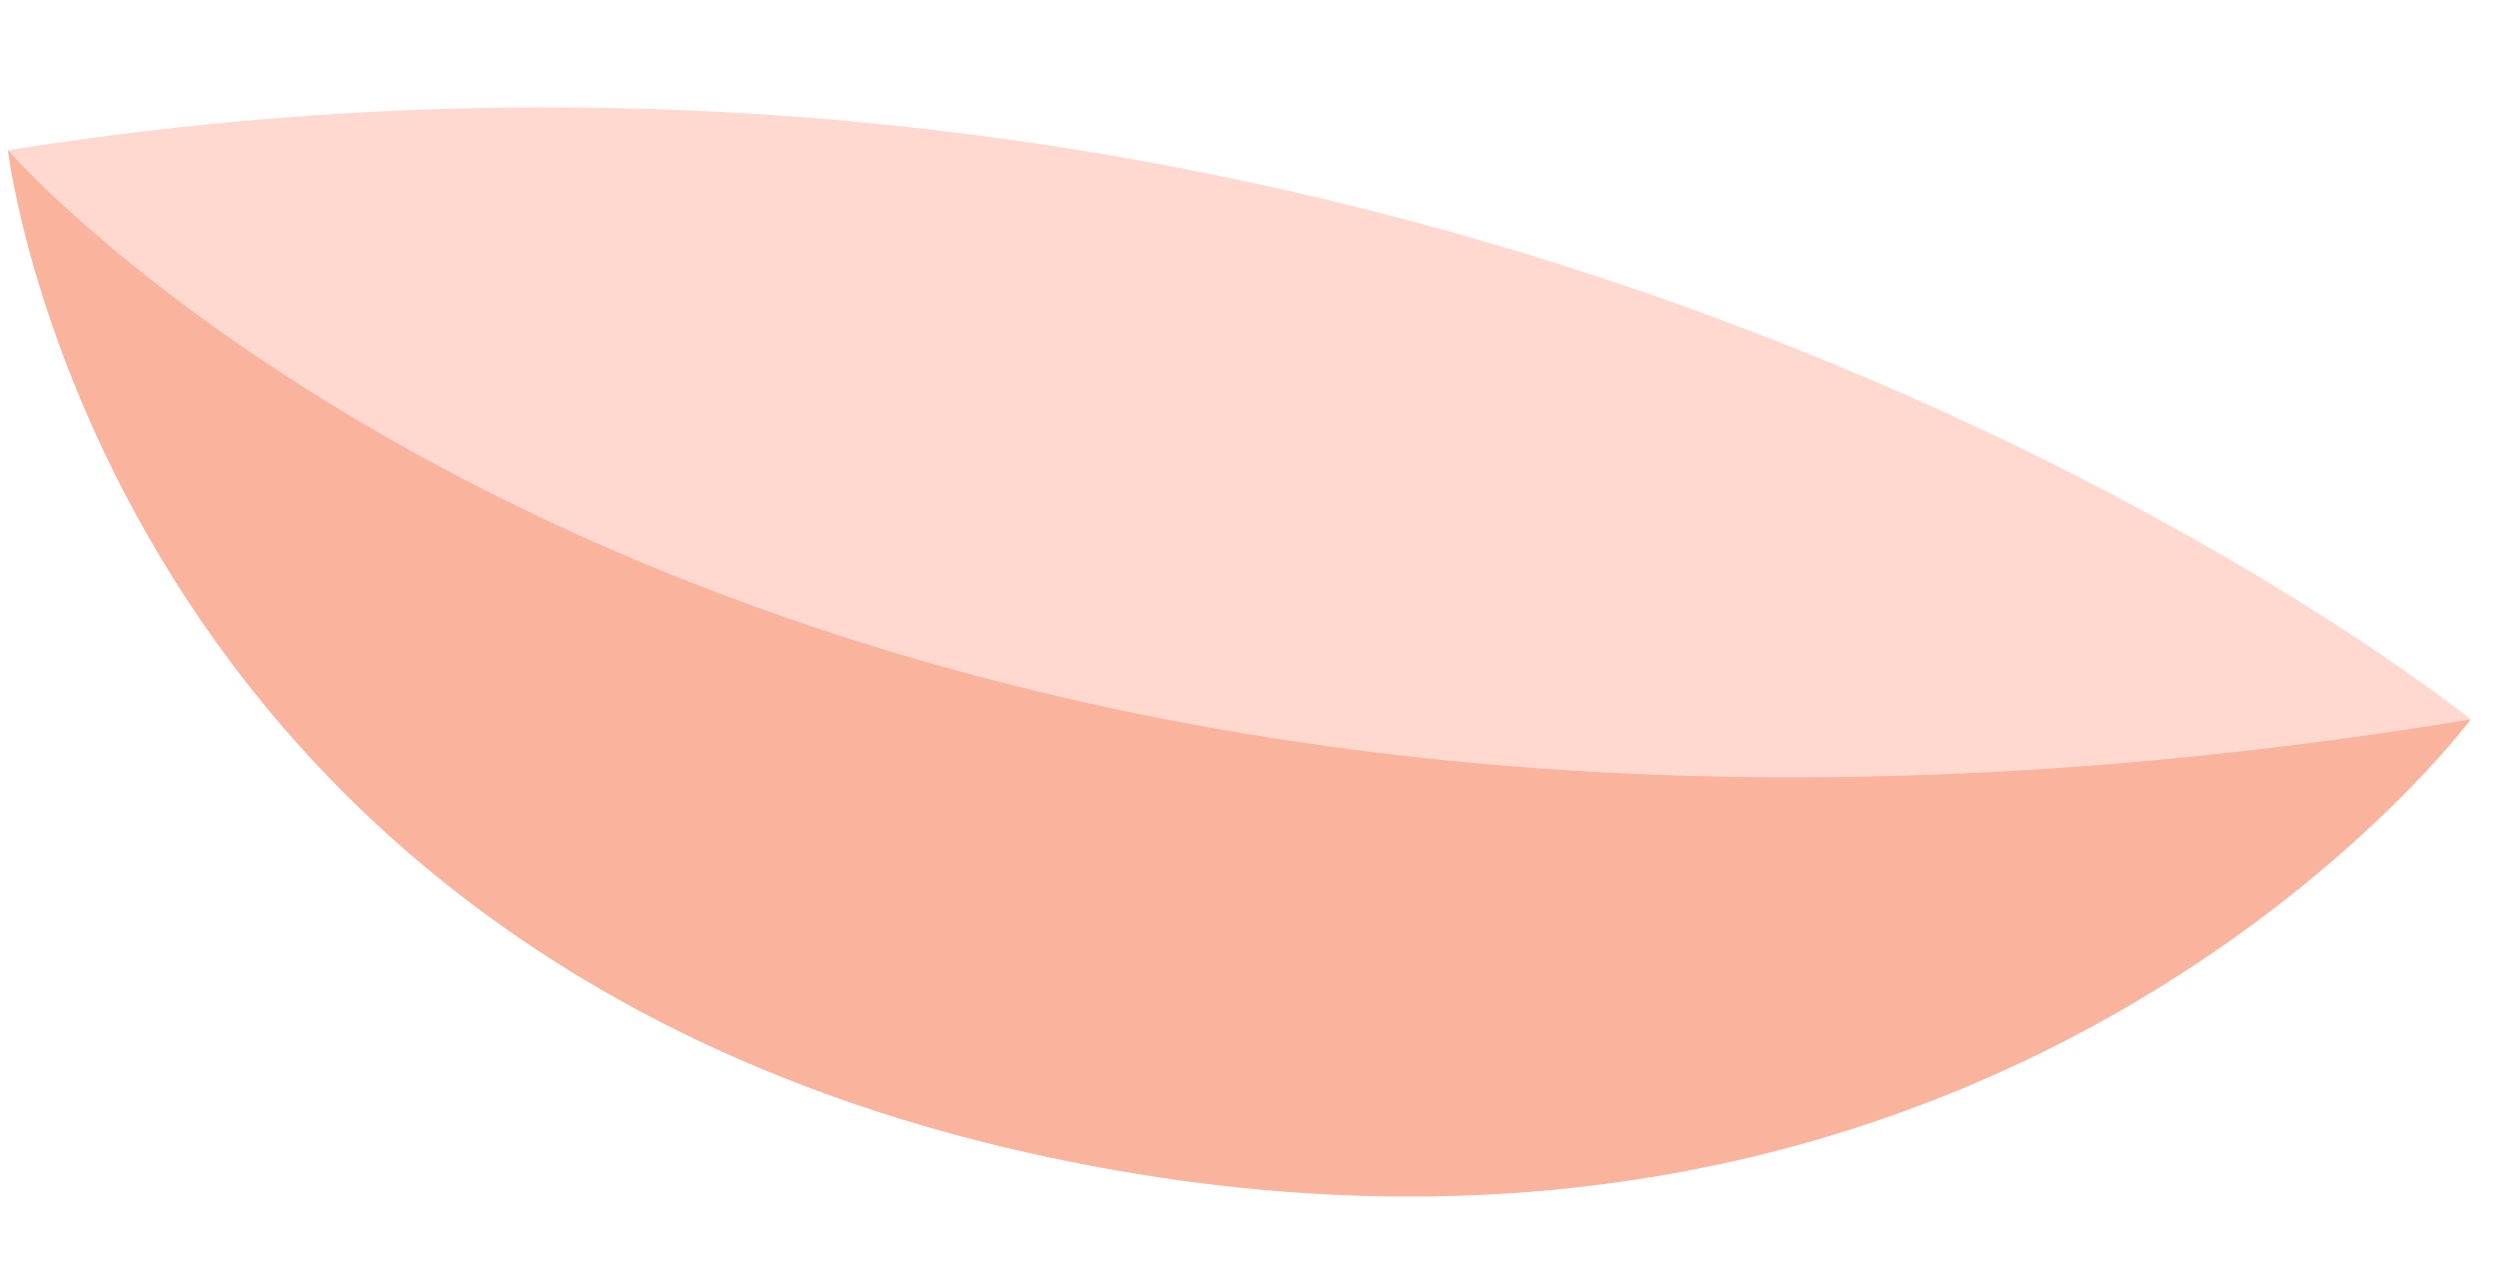
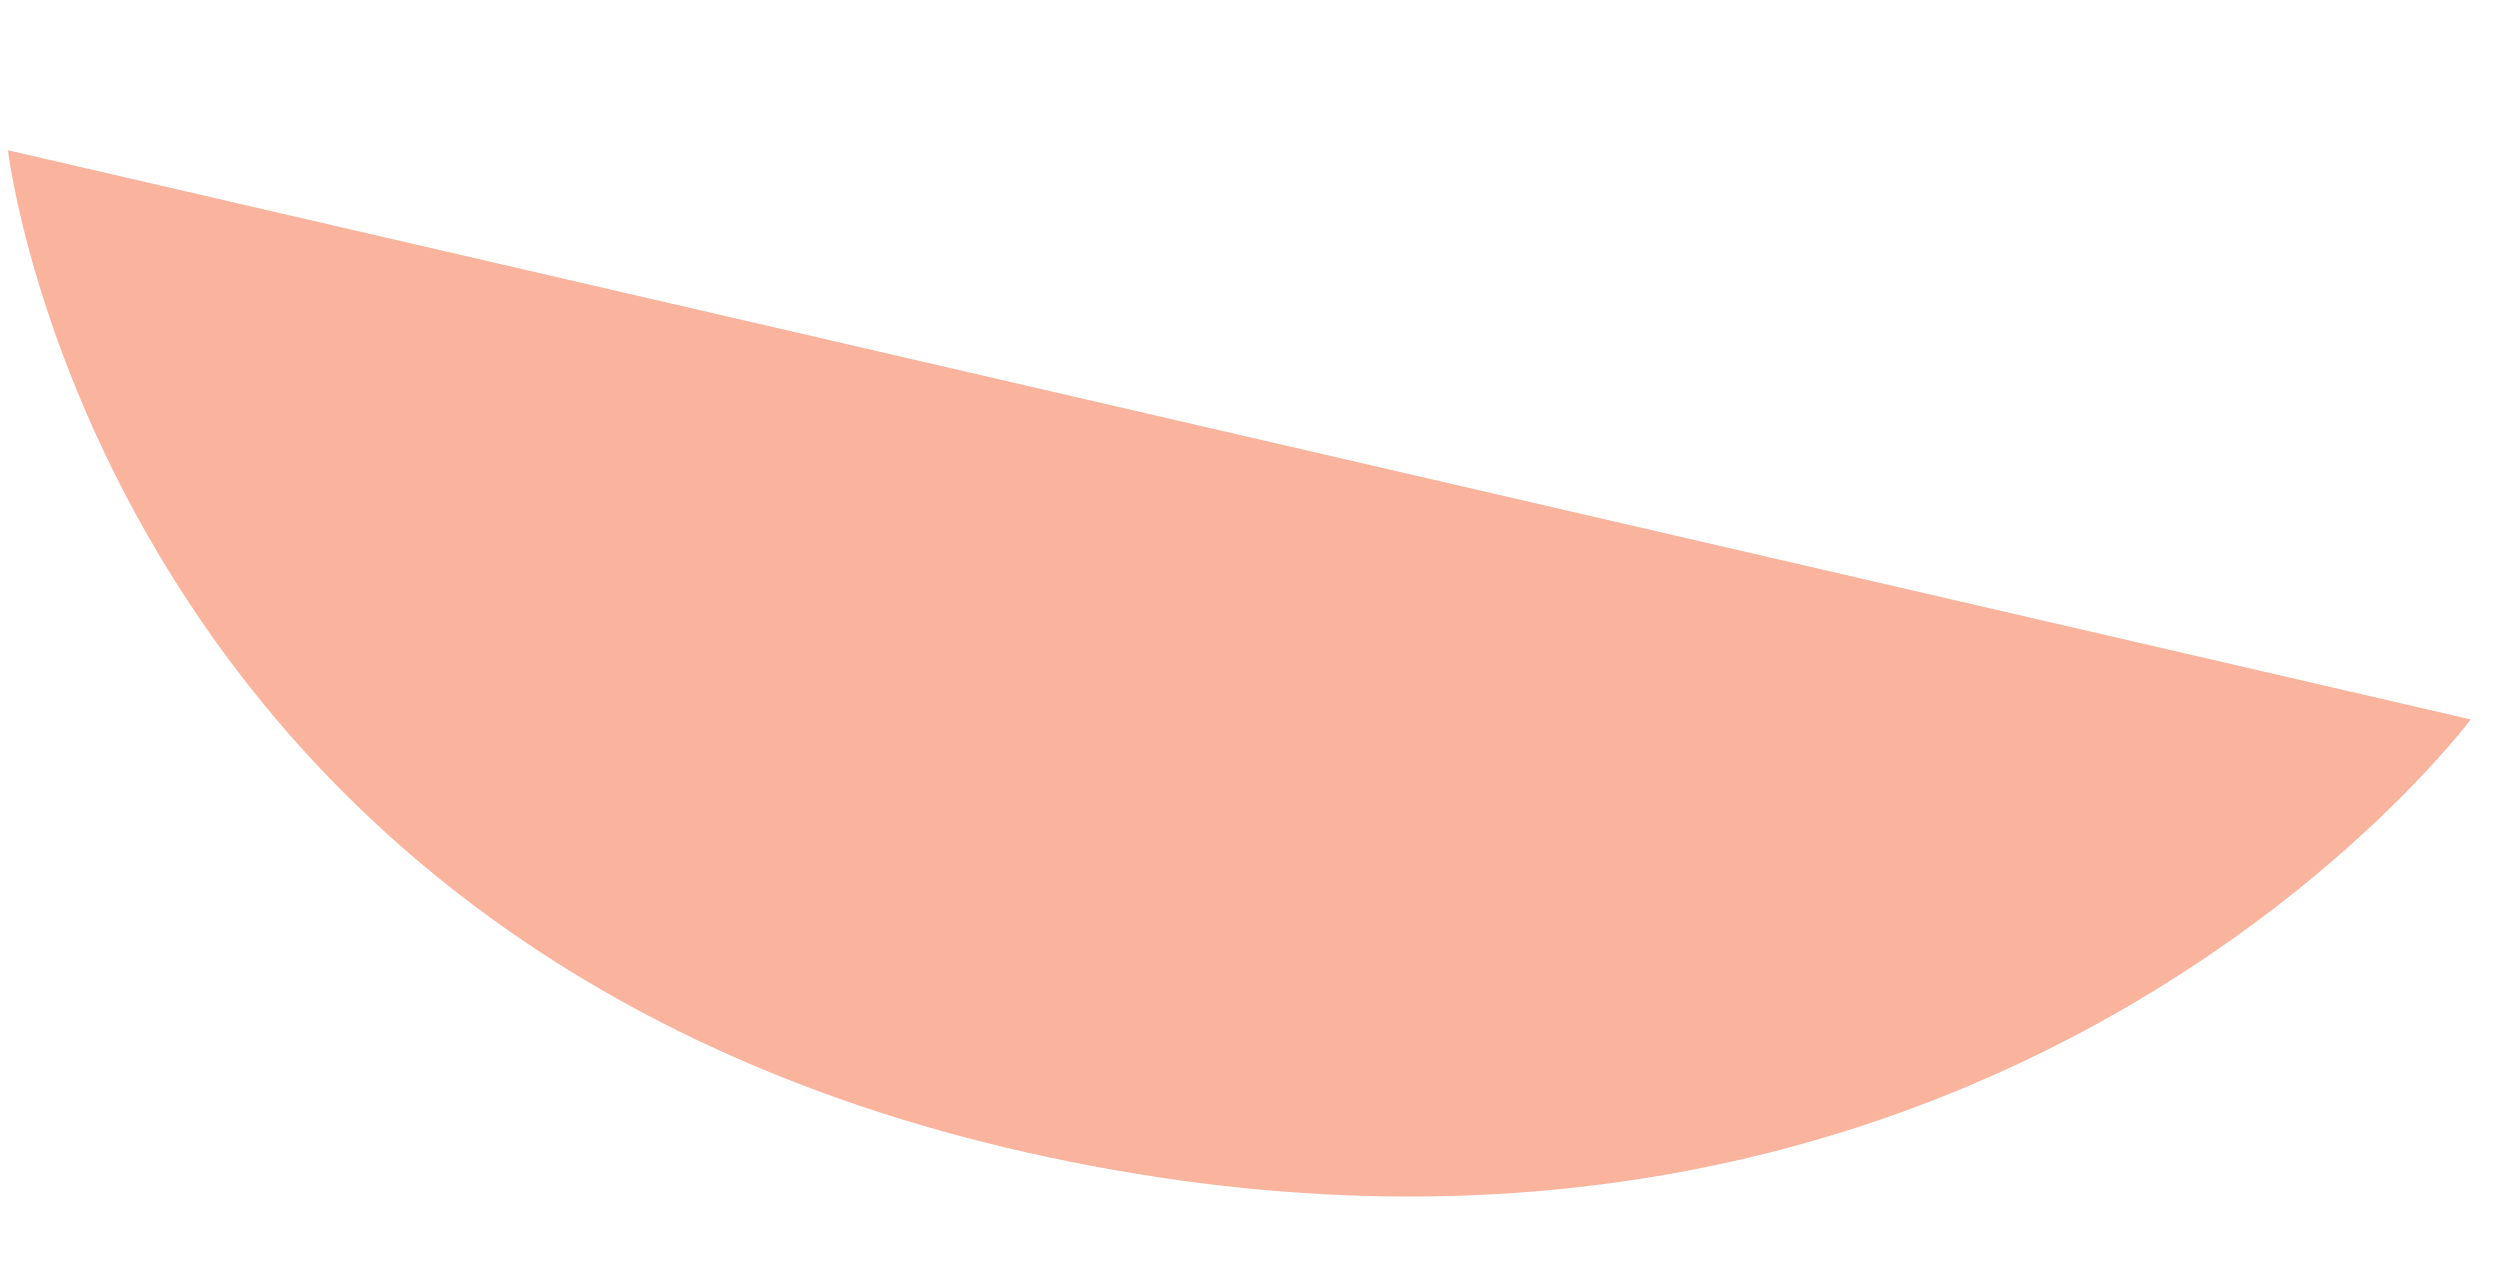
<svg xmlns="http://www.w3.org/2000/svg" width="334" height="170" viewBox="0 0 334 170" fill="none">
  <path opacity="0.8" d="M1.06 20.075C1.06 20.075 13.614 127.725 140.131 154.618C266.648 181.511 330.085 96.116 330.085 96.116L1.06 20.075Z" fill="#F8A085" />
-   <path d="M330.085 96.116C330.085 96.116 197.76 -11.238 1.06 20.075C1.06 20.075 99.733 134.084 330.085 96.116Z" fill="#FFD8CF" />
</svg>